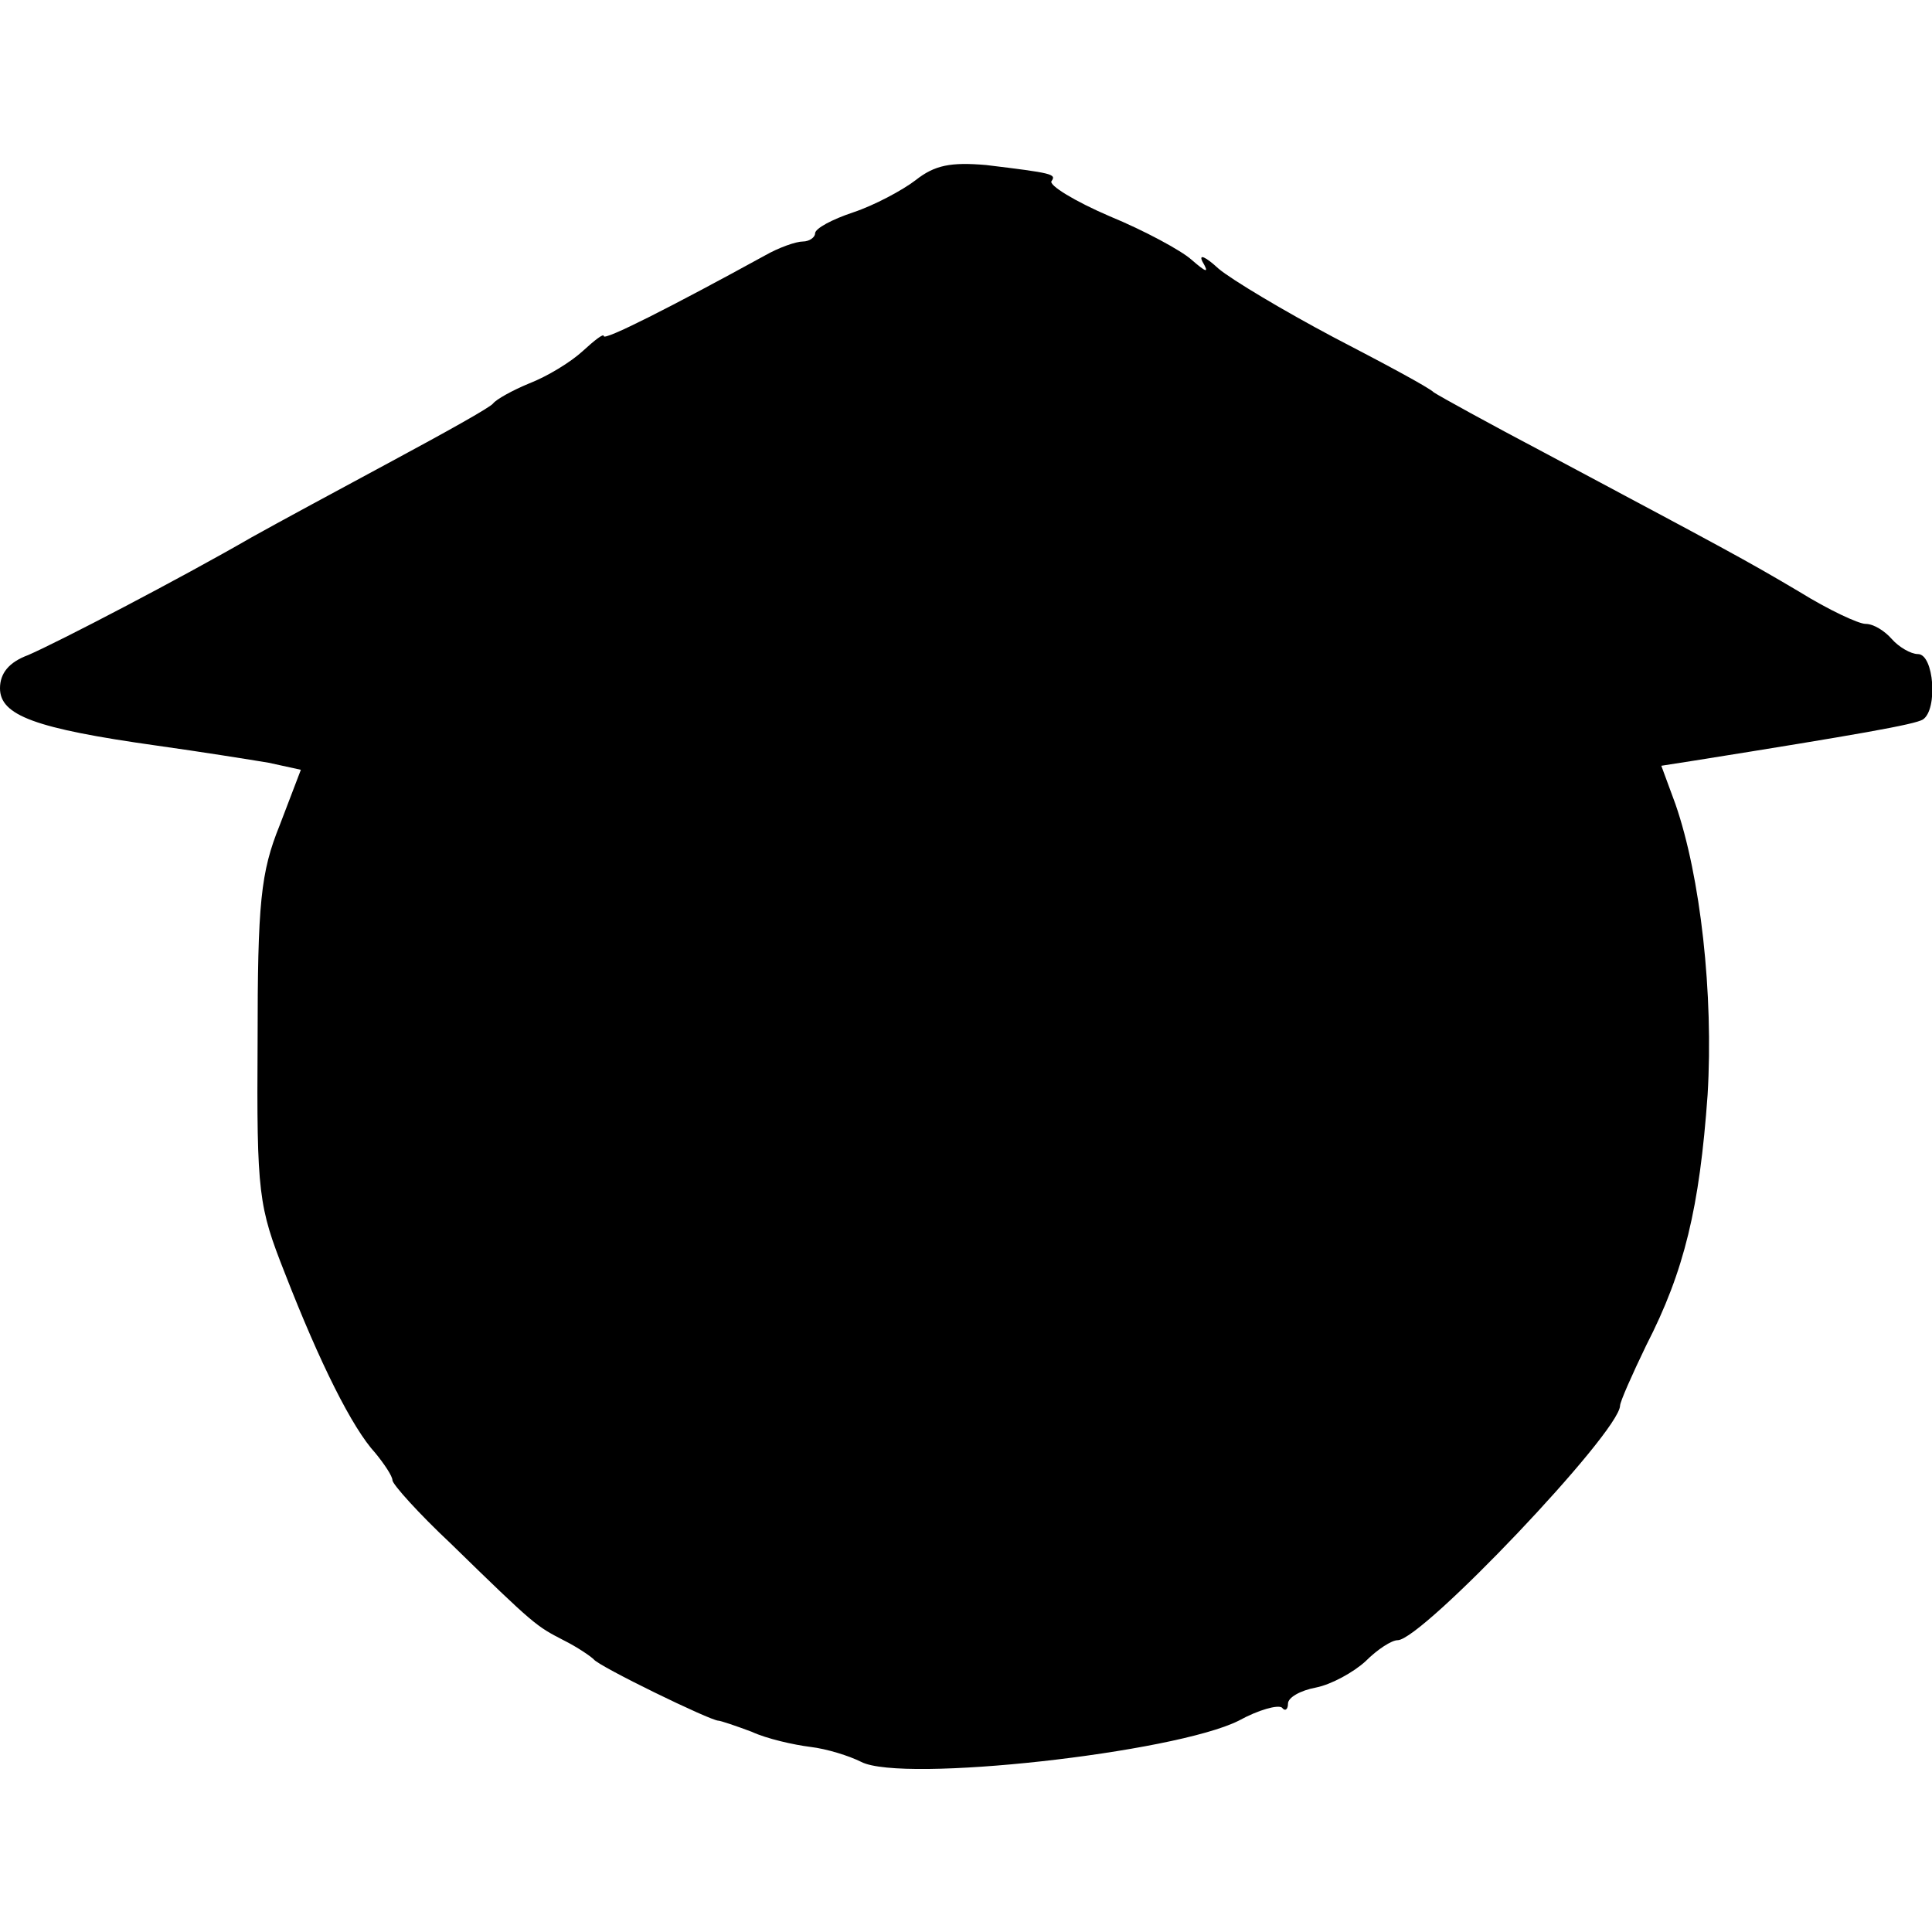
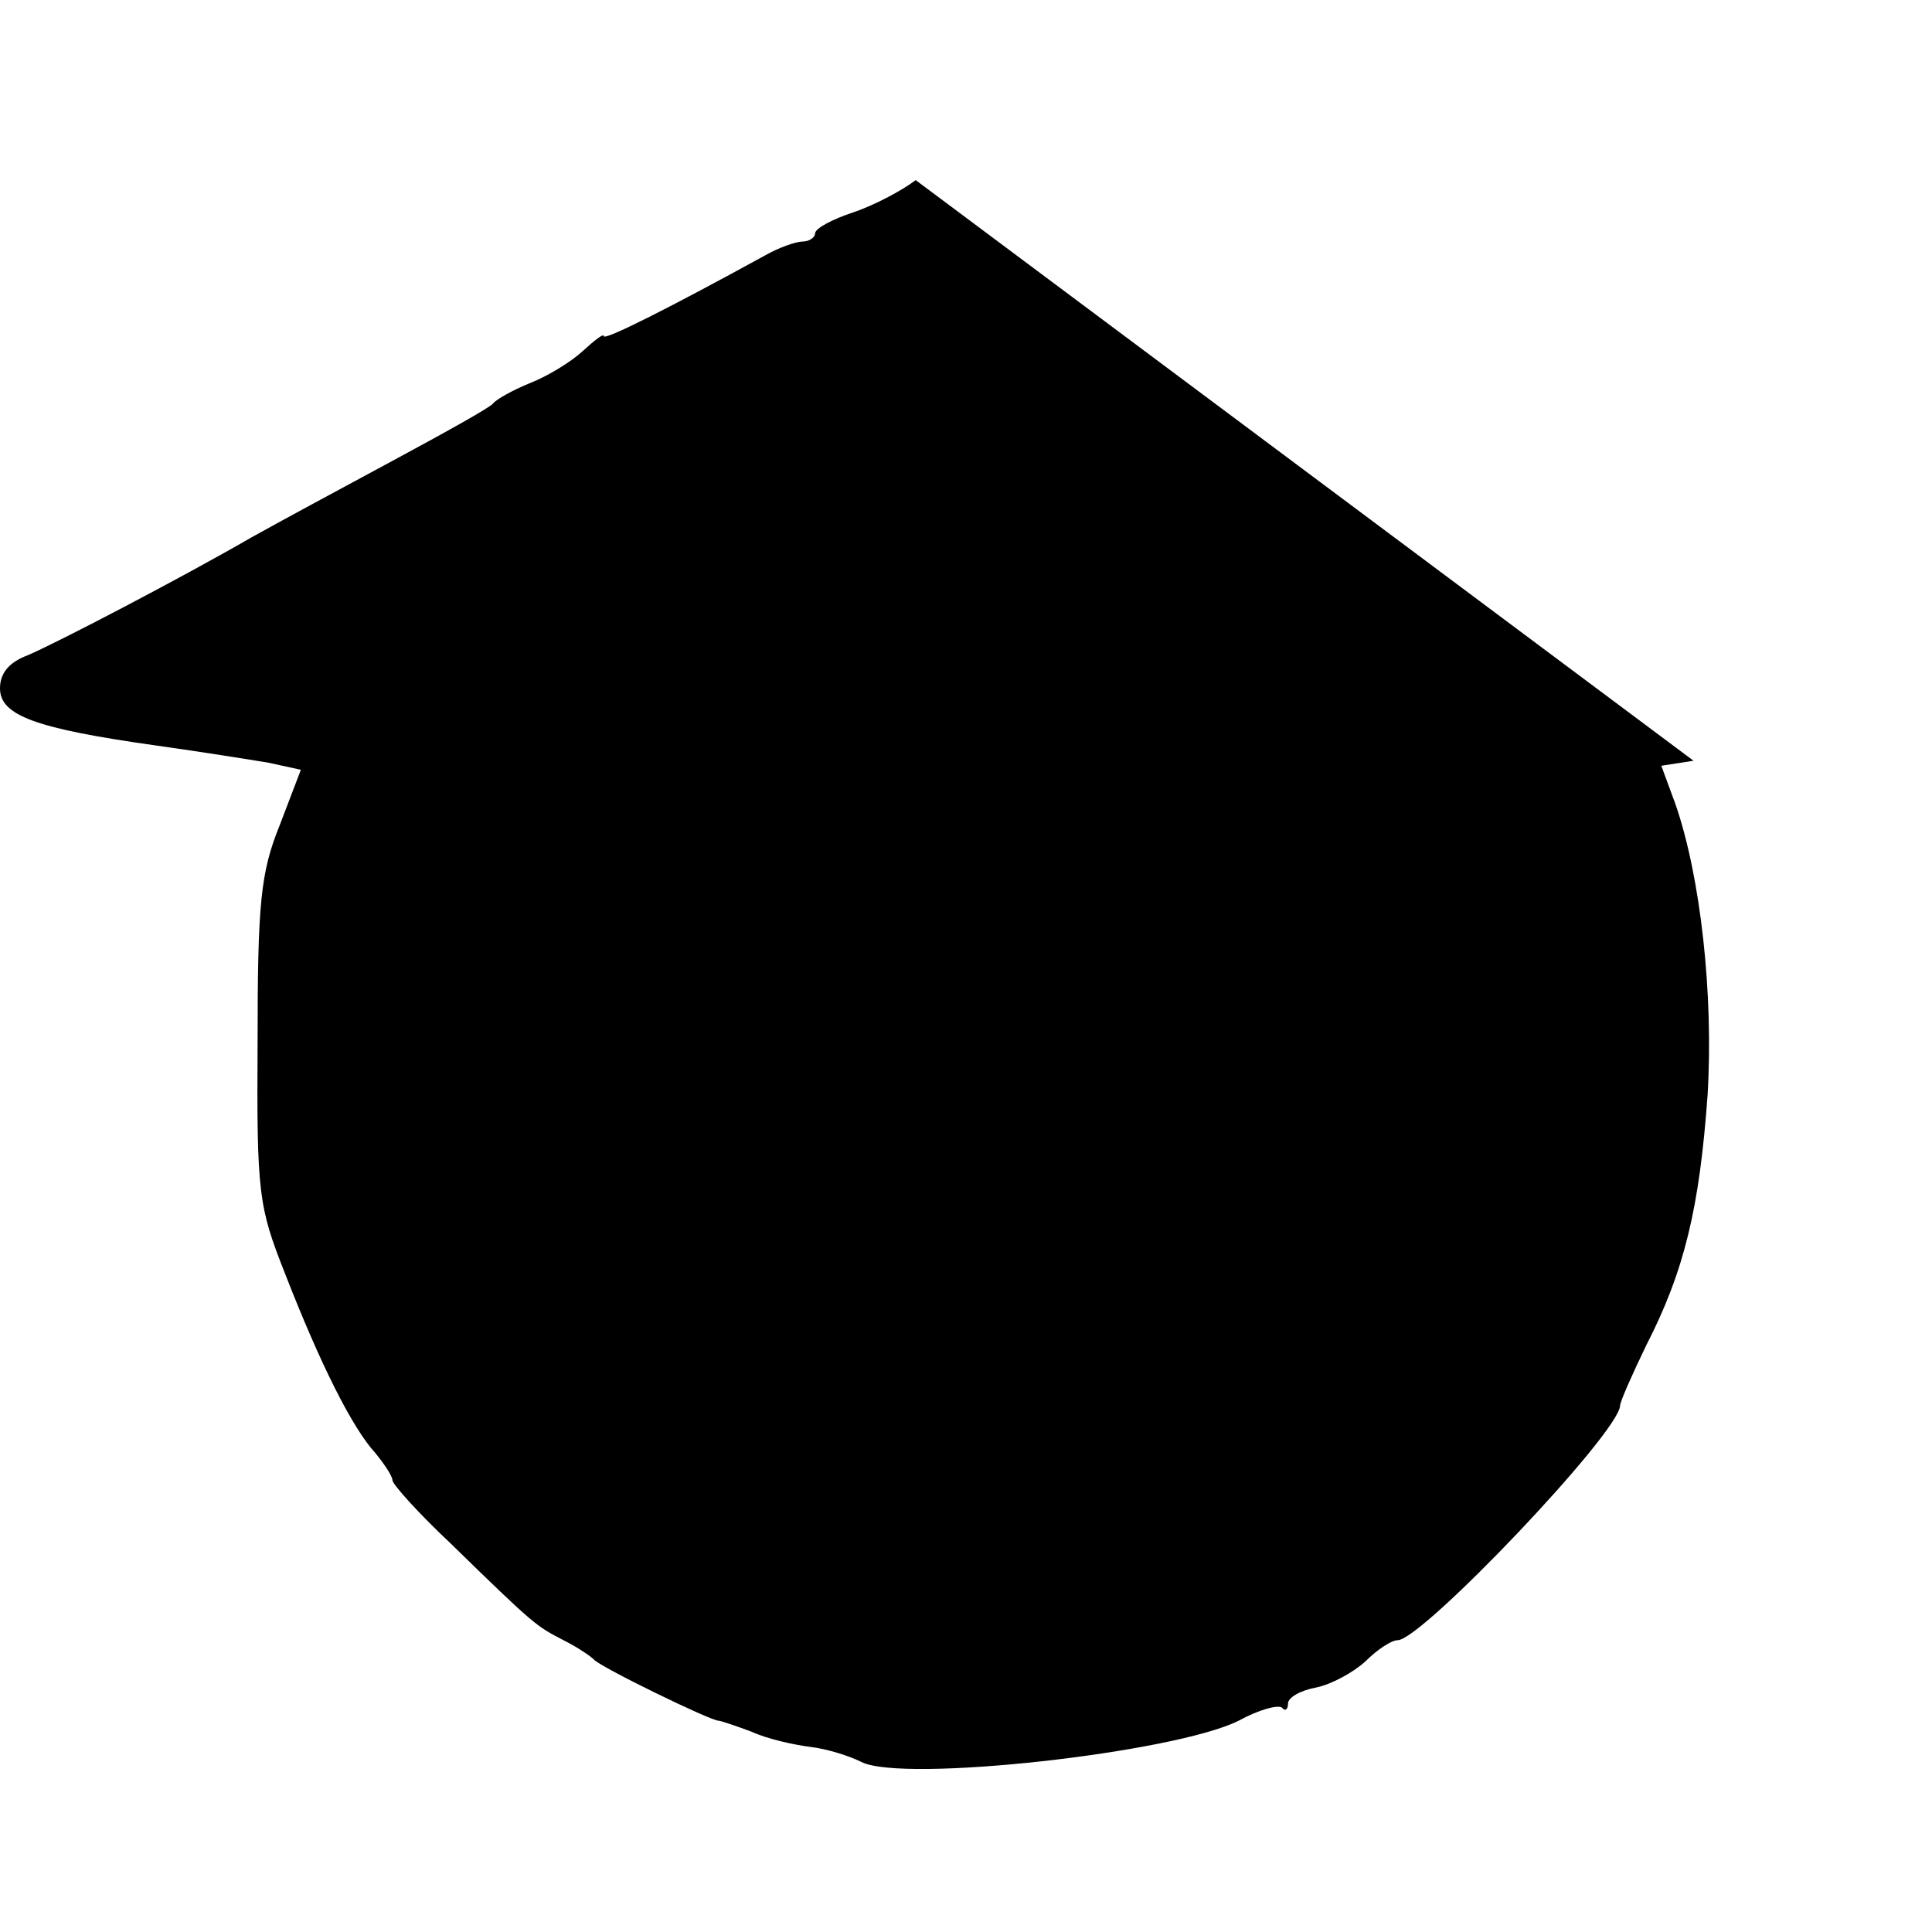
<svg xmlns="http://www.w3.org/2000/svg" version="1.0" width="192pt" height="192pt" viewBox="0 0 192 192" preserveAspectRatio="xMidYMid meet">
  <g transform="translate(0,192) scale(0.1,-0.1)" fill="#000000" stroke="none">
-     <path d="M910 1741 c-13 -10 -41 -25 -62 -32 -21 -7 -38 -16 -38 -21 0 -4 -6 -8 -12 -8 -7 0 -24 -6 -38 -14 -93 -51 -160 -85 -160 -80 0 3 -9 -4 -21 -15 -12 -11 -35 -25 -53 -32 -17 -7 -33 -16 -36 -20 -3 -4 -48 -29 -100 -57 -52 -28 -115 -62 -140 -76 -71 -41 -192 -104 -222 -117 -19 -7 -28 -18 -28 -33 0 -27 35 -40 156 -57 43 -6 93 -14 111 -17 l32 -7 -21 -55 c-19 -47 -22 -77 -22 -215 -1 -152 1 -164 27 -230 35 -90 67 -154 90 -179 9 -11 17 -23 17 -27 0 -4 26 -33 58 -63 84 -82 85 -82 112 -96 14 -7 27 -16 30 -19 5 -7 116 -61 124 -61 2 0 17 -5 33 -11 15 -7 42 -13 58 -15 17 -2 39 -9 51 -15 41 -21 311 9 375 41 20 11 39 16 43 13 3 -4 6 -2 6 4 0 6 12 13 28 16 15 3 37 15 49 26 12 12 26 21 32 21 24 0 220 206 221 233 0 4 12 31 26 60 38 74 53 137 61 249 6 100 -7 217 -32 289 l-14 38 32 5 c163 26 220 36 228 41 15 10 11 65 -5 65 -7 0 -19 7 -26 15 -7 8 -18 15 -26 15 -7 0 -37 14 -66 32 -54 32 -73 42 -253 138 -55 29 -104 56 -110 60 -5 5 -50 29 -100 55 -49 26 -101 57 -114 68 -13 12 -20 15 -16 7 7 -12 4 -11 -11 2 -10 9 -47 29 -81 43 -35 15 -61 31 -58 35 5 7 1 8 -65 16 -35 3 -51 0 -70 -15z" />
+     <path d="M910 1741 c-13 -10 -41 -25 -62 -32 -21 -7 -38 -16 -38 -21 0 -4 -6 -8 -12 -8 -7 0 -24 -6 -38 -14 -93 -51 -160 -85 -160 -80 0 3 -9 -4 -21 -15 -12 -11 -35 -25 -53 -32 -17 -7 -33 -16 -36 -20 -3 -4 -48 -29 -100 -57 -52 -28 -115 -62 -140 -76 -71 -41 -192 -104 -222 -117 -19 -7 -28 -18 -28 -33 0 -27 35 -40 156 -57 43 -6 93 -14 111 -17 l32 -7 -21 -55 c-19 -47 -22 -77 -22 -215 -1 -152 1 -164 27 -230 35 -90 67 -154 90 -179 9 -11 17 -23 17 -27 0 -4 26 -33 58 -63 84 -82 85 -82 112 -96 14 -7 27 -16 30 -19 5 -7 116 -61 124 -61 2 0 17 -5 33 -11 15 -7 42 -13 58 -15 17 -2 39 -9 51 -15 41 -21 311 9 375 41 20 11 39 16 43 13 3 -4 6 -2 6 4 0 6 12 13 28 16 15 3 37 15 49 26 12 12 26 21 32 21 24 0 220 206 221 233 0 4 12 31 26 60 38 74 53 137 61 249 6 100 -7 217 -32 289 l-14 38 32 5 z" />
  </g>
</svg>